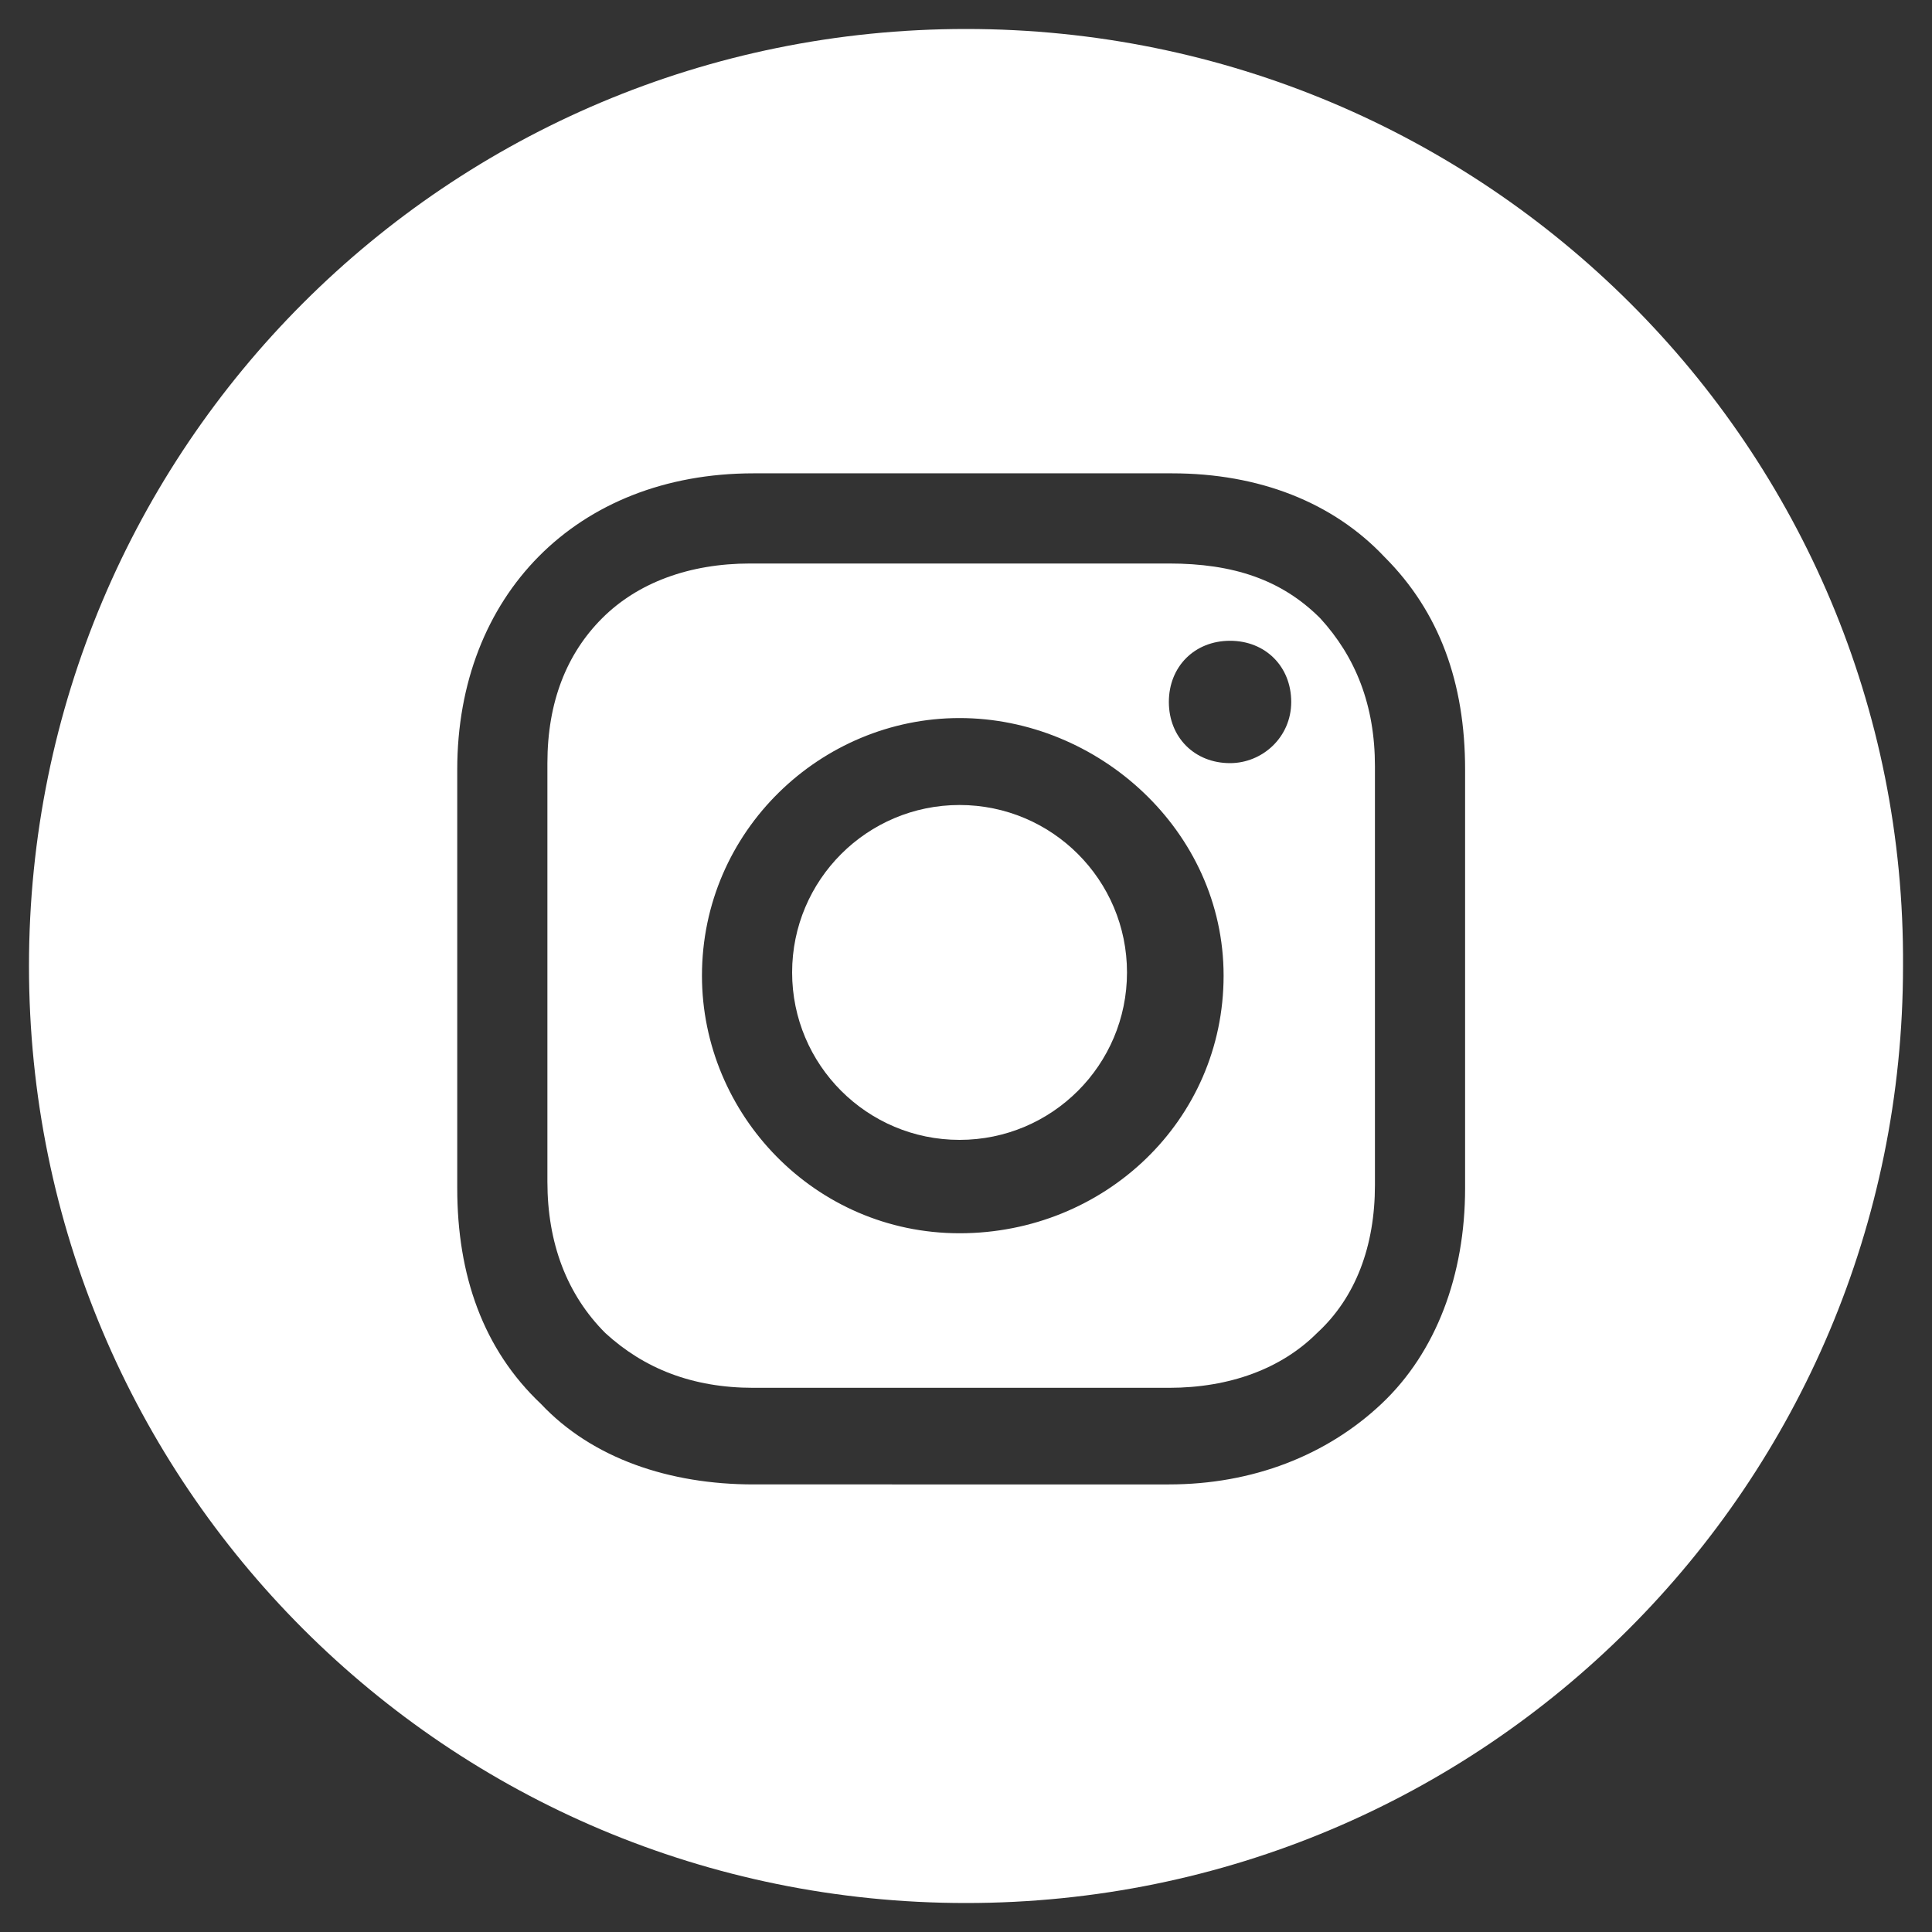
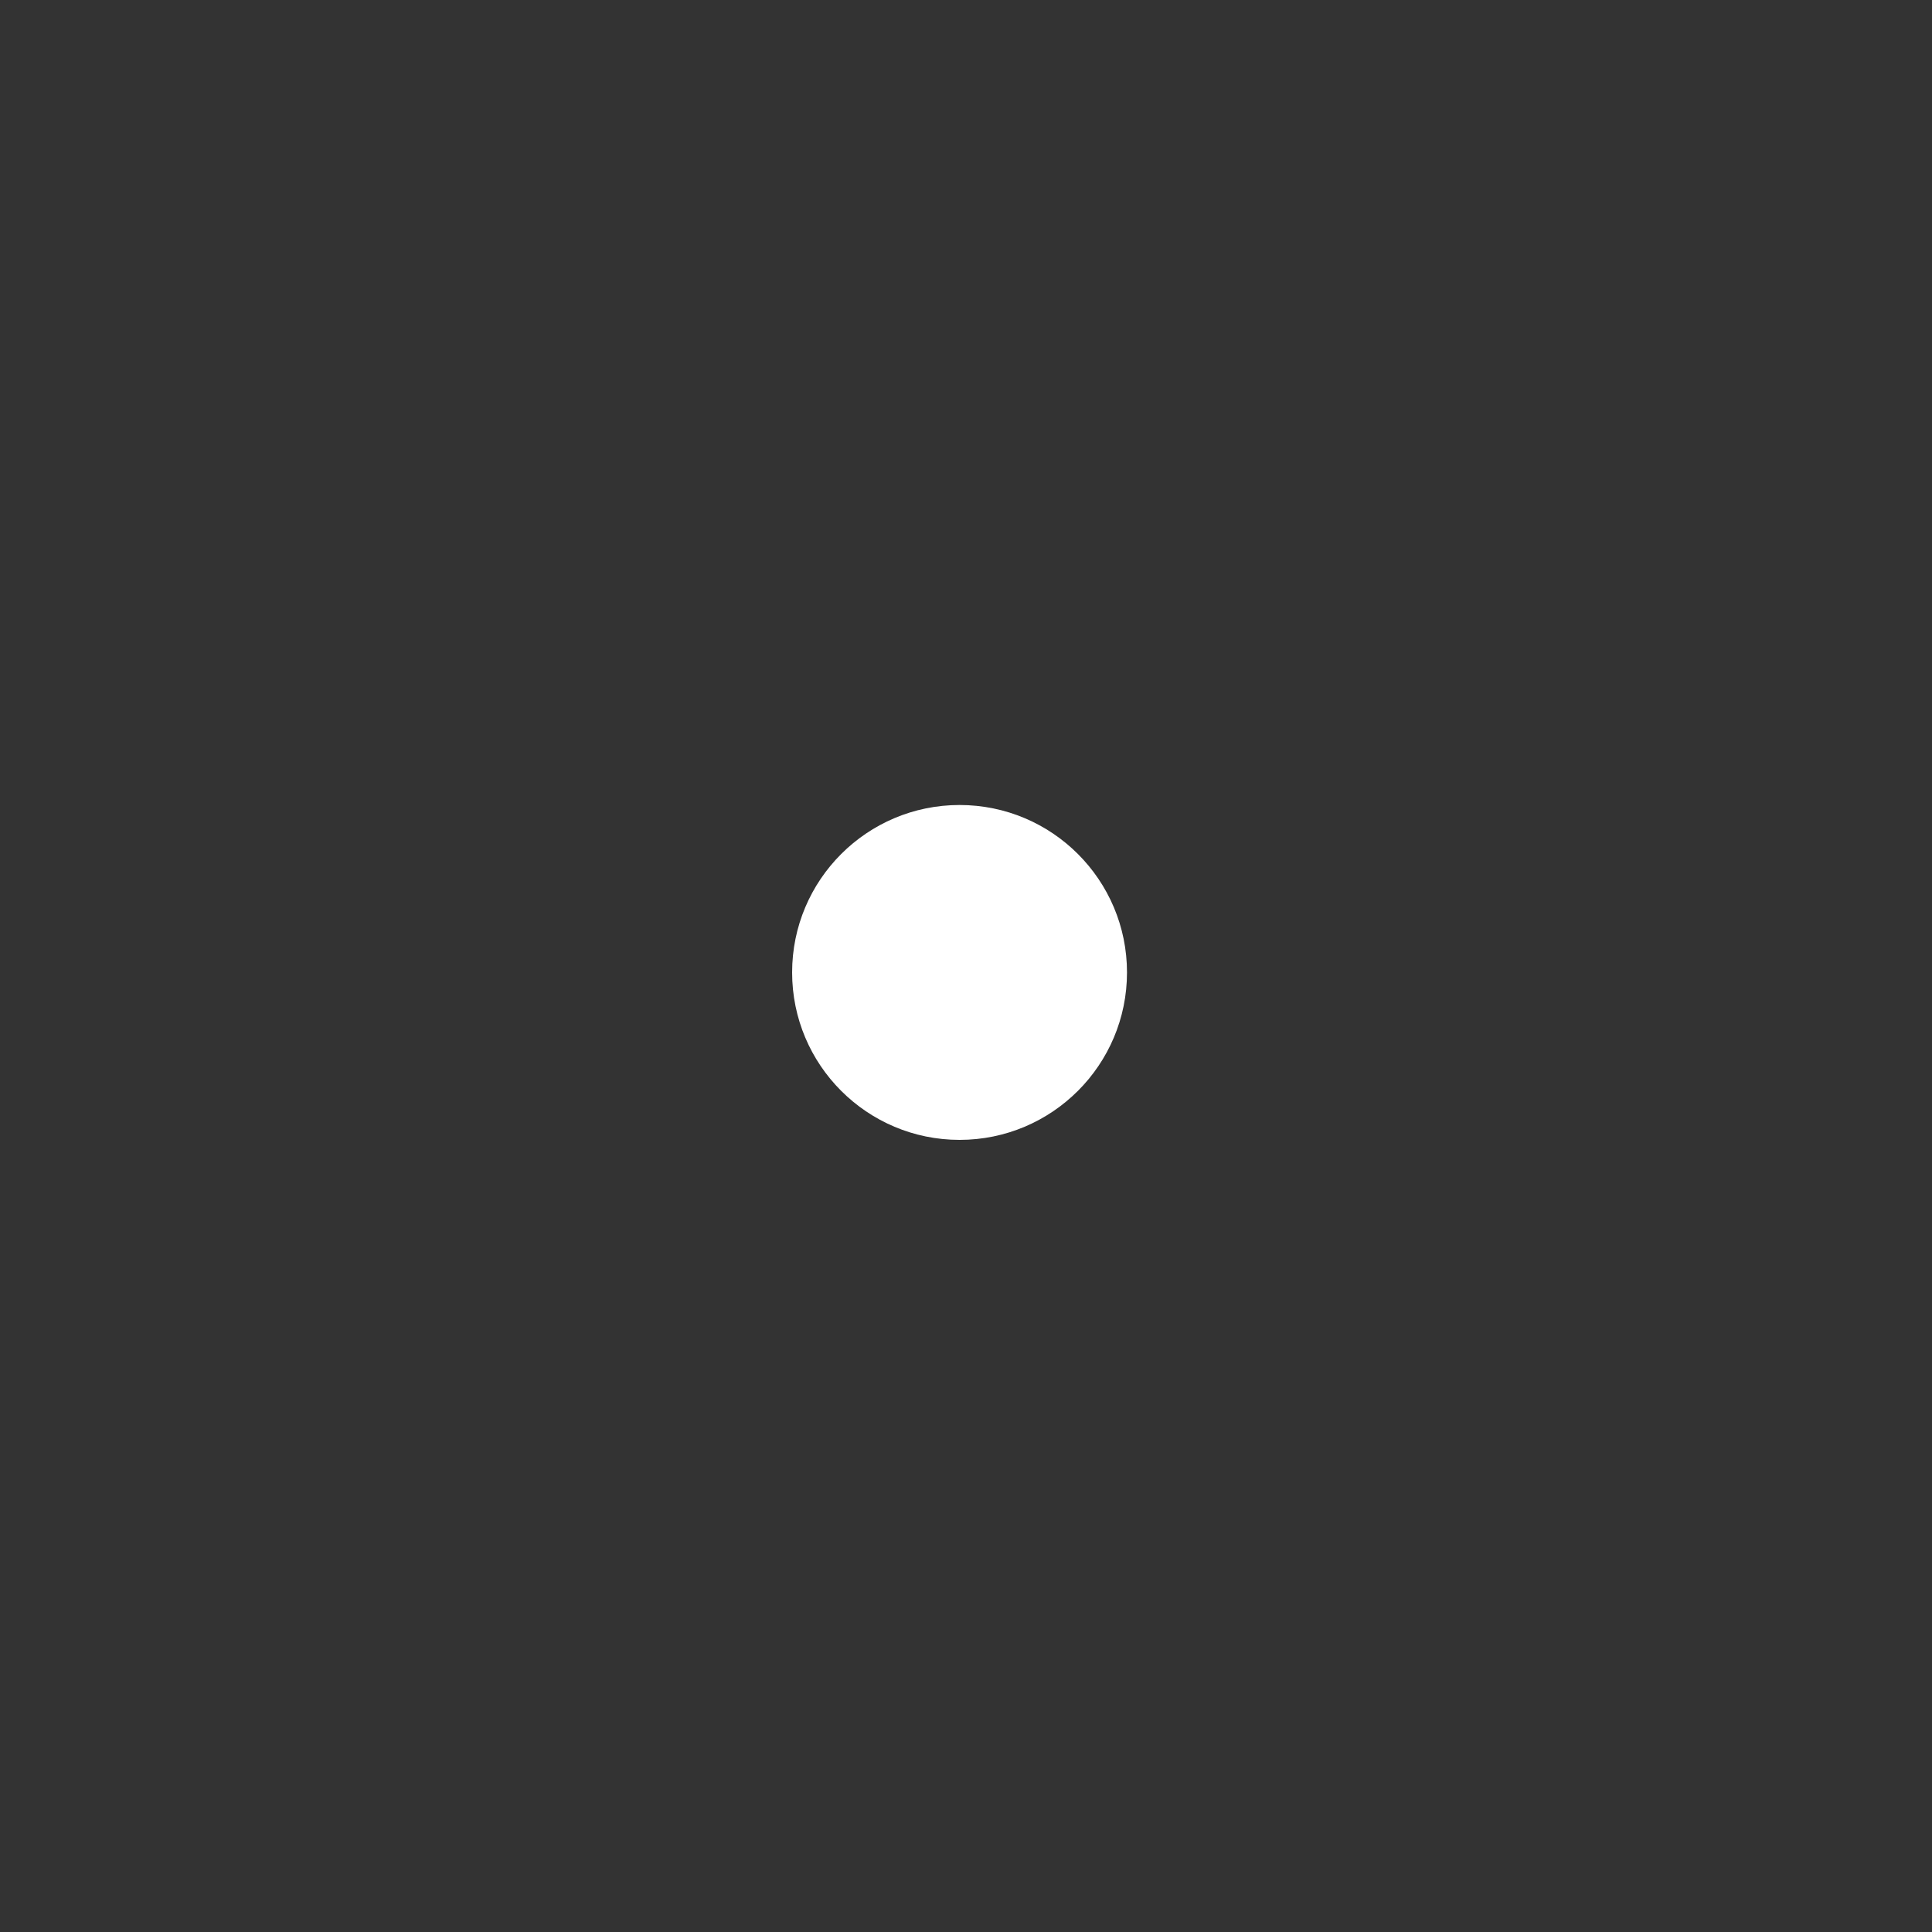
<svg xmlns="http://www.w3.org/2000/svg" version="1.0" id="Layer_1" x="0px" y="0px" width="60px" height="60px" viewBox="0 0 60 60" style="enable-background:new 0 0 60 60;" xml:space="preserve">
  <rect x="0" y="0" width="60" height="60" fill="#333333" stroke="none" />
  <g>
    <circle style="fill:#FFFFFF;" cx="29.8" cy="30.2" r="5.2" />
-     <path style="fill:#FFFFFF;" d="M36.3,17.5h-13c-1.9,0-3.5,0.6-4.6,1.7S17,21.8,17,23.7v13c0,1.9,0.6,3.5,1.8,4.7   c1.2,1.1,2.7,1.7,4.6,1.7h12.9c1.9,0,3.5-0.6,4.6-1.7c1.2-1.1,1.8-2.7,1.8-4.6v-13c0-1.9-0.6-3.4-1.7-4.6   C39.8,18,38.3,17.5,36.3,17.5z M29.8,38.3c-4.5,0-8-3.7-8-8c0-4.5,3.7-8,8-8s8.2,3.5,8.2,8S34.3,38.3,29.8,38.3z M38.2,23.7   c-1.1,0-1.9-0.8-1.9-1.9c0-1.1,0.8-1.9,1.9-1.9c1.1,0,1.9,0.8,1.9,1.9C40.1,22.9,39.2,23.7,38.2,23.7z" />
-     <path style="fill:#FFFFFF;" d="M30,0.9C13.9,0.9,0.9,13.9,0.9,30s13,29.1,29.1,29.1s29.1-13,29.1-29.1C59.2,13.9,46.1,0.9,30,0.9z    M45.5,36.9c0,2.7-0.9,5.1-2.6,6.7s-4,2.5-6.6,2.5H23.4c-2.6,0-5-0.8-6.6-2.5c-1.8-1.7-2.6-4-2.6-6.7v-13c0-5.4,3.7-9.2,9.2-9.2h13   c2.7,0,5,0.9,6.6,2.6c1.7,1.7,2.5,3.9,2.5,6.6L45.5,36.9z" />
  </g>
</svg>